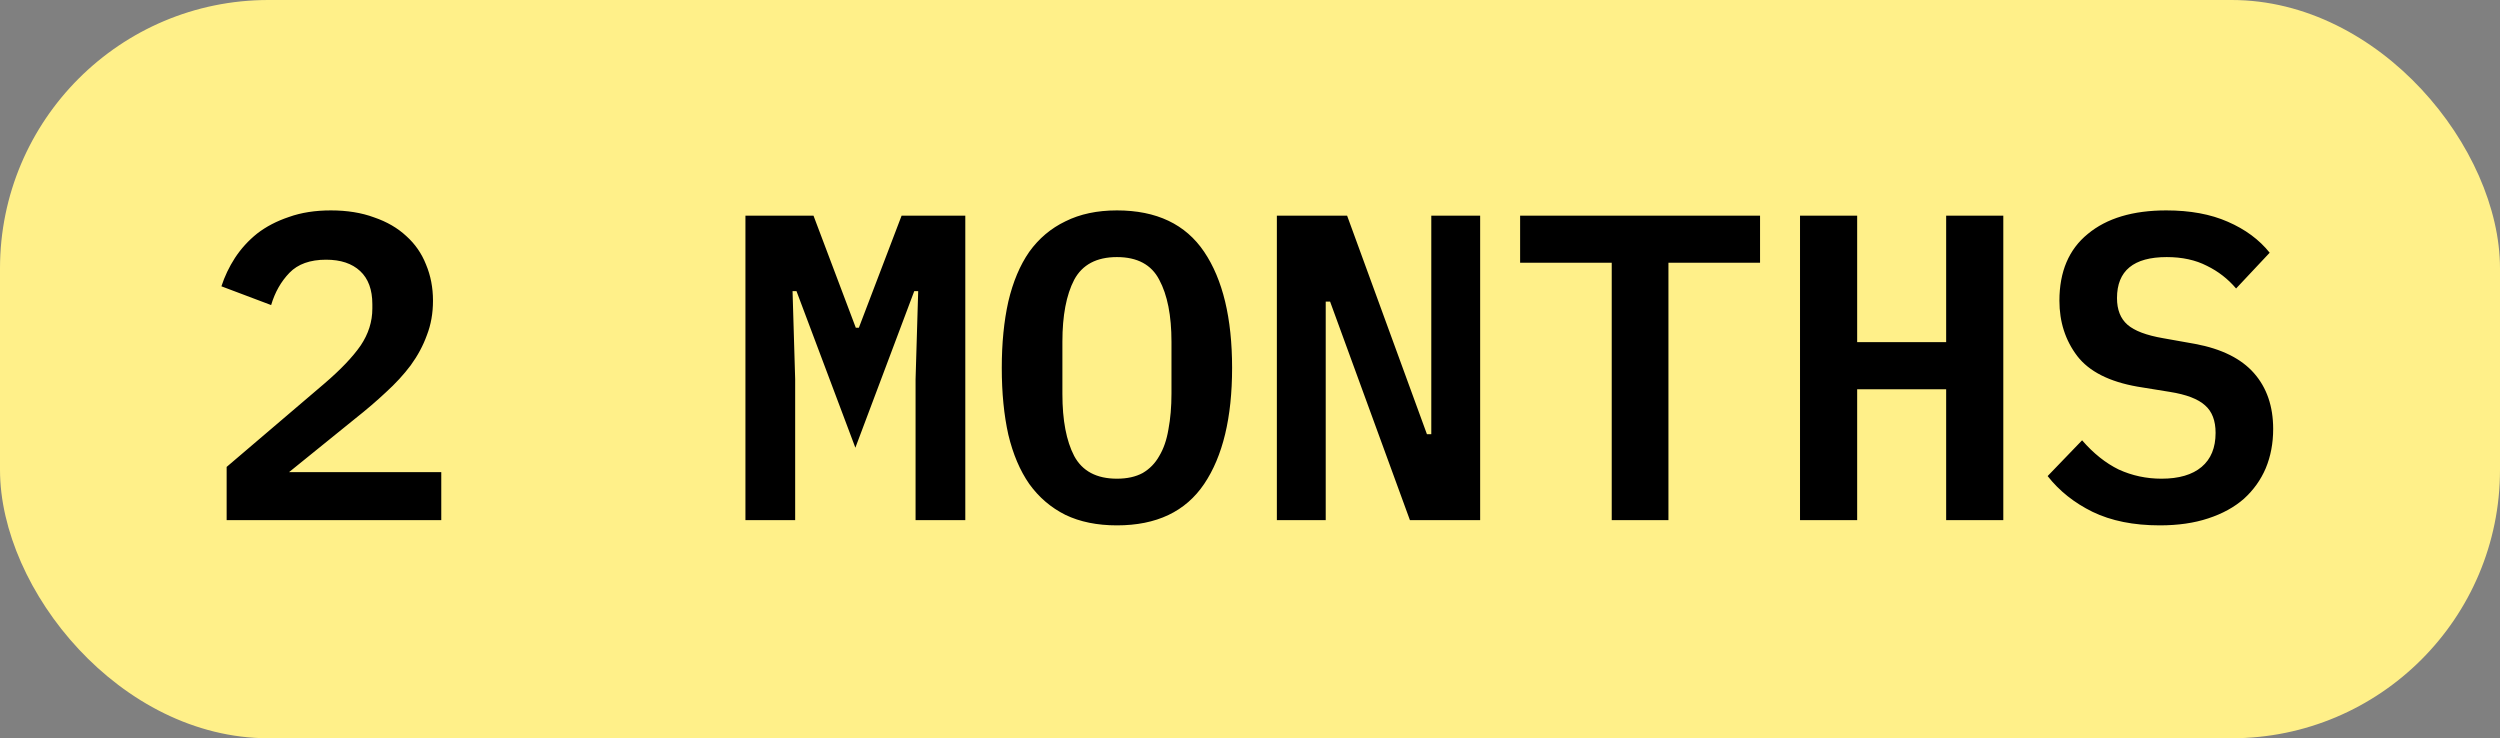
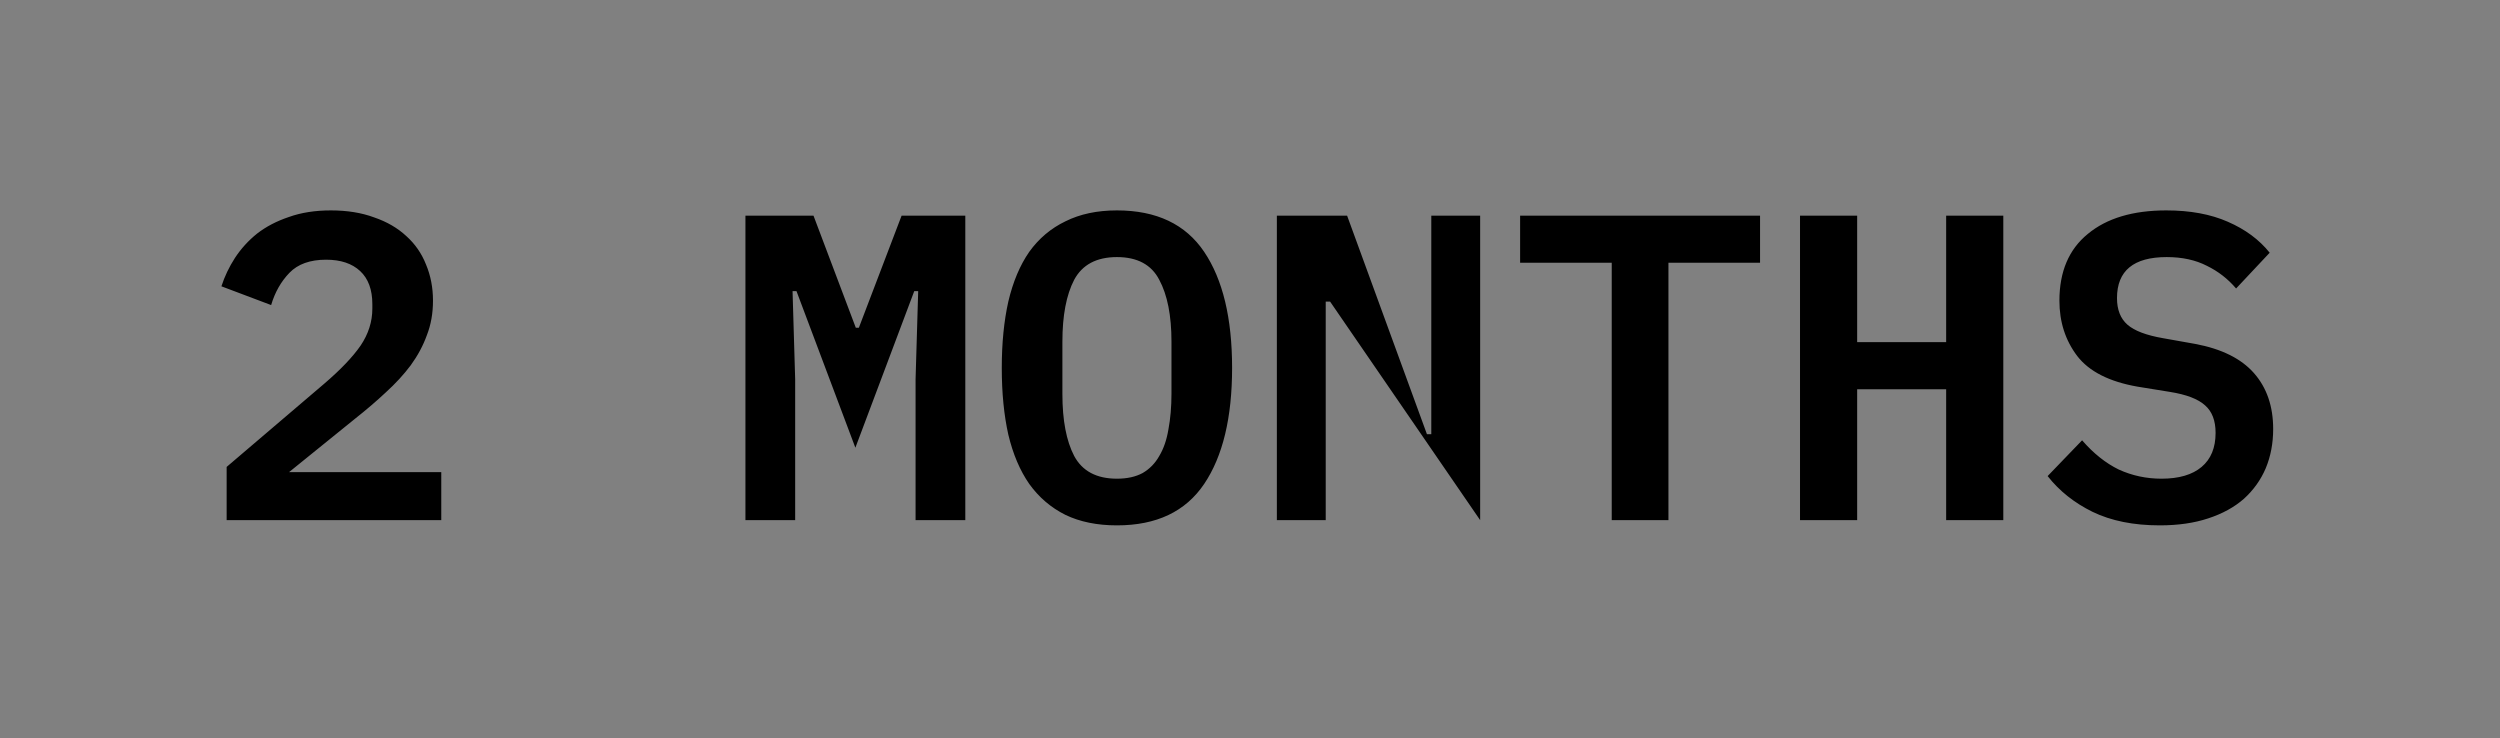
<svg xmlns="http://www.w3.org/2000/svg" width="149" height="44" viewBox="0 0 149 44" fill="none">
  <rect x="0" y="0" width="149" height="44" fill="#808080" stroke="none" />
-   <rect width="149" height="44" rx="16" fill="#FFF089" />
-   <path d="M26.3 31H13.508V27.828L19.332 22.862C20.303 22.03 21.022 21.276 21.49 20.6C21.958 19.907 22.192 19.17 22.192 18.39V18.13C22.192 17.263 21.949 16.605 21.464 16.154C20.979 15.703 20.303 15.478 19.436 15.478C18.483 15.478 17.755 15.738 17.252 16.258C16.749 16.778 16.385 17.419 16.16 18.182L13.196 17.064C13.387 16.475 13.655 15.911 14.002 15.374C14.366 14.819 14.808 14.334 15.328 13.918C15.865 13.502 16.498 13.173 17.226 12.93C17.954 12.67 18.786 12.54 19.722 12.54C20.693 12.54 21.551 12.679 22.296 12.956C23.059 13.216 23.7 13.589 24.22 14.074C24.74 14.542 25.13 15.105 25.39 15.764C25.667 16.423 25.806 17.142 25.806 17.922C25.806 18.667 25.685 19.352 25.442 19.976C25.217 20.6 24.896 21.198 24.48 21.77C24.064 22.325 23.57 22.862 22.998 23.382C22.443 23.902 21.837 24.422 21.178 24.942L17.226 28.14H26.3V31ZM54.568 22.602L54.724 17.35H54.49L50.98 26.684L47.47 17.35H47.236L47.392 22.602V31H44.428V12.852H48.484L51.006 19.534H51.188L53.736 12.852H57.532V31H54.568V22.602ZM66.57 31.312C65.391 31.312 64.368 31.104 63.502 30.688C62.635 30.255 61.916 29.639 61.343 28.842C60.789 28.045 60.373 27.065 60.096 25.904C59.836 24.743 59.706 23.417 59.706 21.926C59.706 20.453 59.836 19.135 60.096 17.974C60.373 16.795 60.789 15.807 61.343 15.01C61.916 14.213 62.635 13.606 63.502 13.19C64.368 12.757 65.391 12.54 66.57 12.54C68.927 12.54 70.66 13.363 71.769 15.01C72.879 16.657 73.433 18.962 73.433 21.926C73.433 24.89 72.879 27.195 71.769 28.842C70.66 30.489 68.927 31.312 66.57 31.312ZM66.57 28.53C67.176 28.53 67.688 28.417 68.103 28.192C68.519 27.949 68.849 27.611 69.091 27.178C69.352 26.745 69.534 26.216 69.638 25.592C69.759 24.951 69.82 24.24 69.82 23.46V20.366C69.82 18.806 69.577 17.575 69.091 16.674C68.624 15.773 67.783 15.322 66.57 15.322C65.356 15.322 64.507 15.773 64.022 16.674C63.553 17.575 63.319 18.806 63.319 20.366V23.486C63.319 25.046 63.553 26.277 64.022 27.178C64.507 28.079 65.356 28.53 66.57 28.53ZM79.273 17.974H79.013V31H76.101V12.852H80.287L85.045 25.878H85.305V12.852H88.217V31H84.031L79.273 17.974ZM99.439 15.66V31H96.059V15.66H90.599V12.852H104.899V15.66H99.439ZM115.991 23.2H110.687V31H107.281V12.852H110.687V20.392H115.991V12.852H119.397V31H115.991V23.2ZM128.721 31.312C127.161 31.312 125.826 31.043 124.717 30.506C123.625 29.969 122.732 29.258 122.039 28.374L124.093 26.242C124.769 27.022 125.497 27.603 126.277 27.984C127.074 28.348 127.924 28.53 128.825 28.53C129.865 28.53 130.662 28.296 131.217 27.828C131.772 27.36 132.049 26.684 132.049 25.8C132.049 25.072 131.841 24.526 131.425 24.162C131.009 23.781 130.307 23.512 129.319 23.356L127.395 23.044C125.714 22.749 124.518 22.143 123.807 21.224C123.096 20.288 122.741 19.187 122.741 17.922C122.741 16.189 123.304 14.863 124.431 13.944C125.558 13.008 127.118 12.54 129.111 12.54C130.532 12.54 131.754 12.765 132.777 13.216C133.817 13.667 134.649 14.282 135.273 15.062L133.271 17.194C132.786 16.622 132.205 16.171 131.529 15.842C130.853 15.495 130.056 15.322 129.137 15.322C127.161 15.322 126.173 16.137 126.173 17.766C126.173 18.459 126.381 18.988 126.797 19.352C127.213 19.716 127.924 19.985 128.929 20.158L130.827 20.496C132.404 20.791 133.574 21.371 134.337 22.238C135.1 23.105 135.481 24.214 135.481 25.566C135.481 26.415 135.334 27.195 135.039 27.906C134.744 28.599 134.311 29.206 133.739 29.726C133.167 30.229 132.456 30.619 131.607 30.896C130.775 31.173 129.813 31.312 128.721 31.312Z" fill="black" />
+   <path d="M26.3 31H13.508V27.828L19.332 22.862C20.303 22.03 21.022 21.276 21.49 20.6C21.958 19.907 22.192 19.17 22.192 18.39V18.13C22.192 17.263 21.949 16.605 21.464 16.154C20.979 15.703 20.303 15.478 19.436 15.478C18.483 15.478 17.755 15.738 17.252 16.258C16.749 16.778 16.385 17.419 16.16 18.182L13.196 17.064C13.387 16.475 13.655 15.911 14.002 15.374C14.366 14.819 14.808 14.334 15.328 13.918C15.865 13.502 16.498 13.173 17.226 12.93C17.954 12.67 18.786 12.54 19.722 12.54C20.693 12.54 21.551 12.679 22.296 12.956C23.059 13.216 23.7 13.589 24.22 14.074C24.74 14.542 25.13 15.105 25.39 15.764C25.667 16.423 25.806 17.142 25.806 17.922C25.806 18.667 25.685 19.352 25.442 19.976C25.217 20.6 24.896 21.198 24.48 21.77C24.064 22.325 23.57 22.862 22.998 23.382C22.443 23.902 21.837 24.422 21.178 24.942L17.226 28.14H26.3V31ZM54.568 22.602L54.724 17.35H54.49L50.98 26.684L47.47 17.35H47.236L47.392 22.602V31H44.428V12.852H48.484L51.006 19.534H51.188L53.736 12.852H57.532V31H54.568V22.602ZM66.57 31.312C65.391 31.312 64.368 31.104 63.502 30.688C62.635 30.255 61.916 29.639 61.343 28.842C60.789 28.045 60.373 27.065 60.096 25.904C59.836 24.743 59.706 23.417 59.706 21.926C59.706 20.453 59.836 19.135 60.096 17.974C60.373 16.795 60.789 15.807 61.343 15.01C61.916 14.213 62.635 13.606 63.502 13.19C64.368 12.757 65.391 12.54 66.57 12.54C68.927 12.54 70.66 13.363 71.769 15.01C72.879 16.657 73.433 18.962 73.433 21.926C73.433 24.89 72.879 27.195 71.769 28.842C70.66 30.489 68.927 31.312 66.57 31.312ZM66.57 28.53C67.176 28.53 67.688 28.417 68.103 28.192C68.519 27.949 68.849 27.611 69.091 27.178C69.352 26.745 69.534 26.216 69.638 25.592C69.759 24.951 69.82 24.24 69.82 23.46V20.366C69.82 18.806 69.577 17.575 69.091 16.674C68.624 15.773 67.783 15.322 66.57 15.322C65.356 15.322 64.507 15.773 64.022 16.674C63.553 17.575 63.319 18.806 63.319 20.366V23.486C63.319 25.046 63.553 26.277 64.022 27.178C64.507 28.079 65.356 28.53 66.57 28.53ZM79.273 17.974H79.013V31H76.101V12.852H80.287L85.045 25.878H85.305V12.852H88.217V31L79.273 17.974ZM99.439 15.66V31H96.059V15.66H90.599V12.852H104.899V15.66H99.439ZM115.991 23.2H110.687V31H107.281V12.852H110.687V20.392H115.991V12.852H119.397V31H115.991V23.2ZM128.721 31.312C127.161 31.312 125.826 31.043 124.717 30.506C123.625 29.969 122.732 29.258 122.039 28.374L124.093 26.242C124.769 27.022 125.497 27.603 126.277 27.984C127.074 28.348 127.924 28.53 128.825 28.53C129.865 28.53 130.662 28.296 131.217 27.828C131.772 27.36 132.049 26.684 132.049 25.8C132.049 25.072 131.841 24.526 131.425 24.162C131.009 23.781 130.307 23.512 129.319 23.356L127.395 23.044C125.714 22.749 124.518 22.143 123.807 21.224C123.096 20.288 122.741 19.187 122.741 17.922C122.741 16.189 123.304 14.863 124.431 13.944C125.558 13.008 127.118 12.54 129.111 12.54C130.532 12.54 131.754 12.765 132.777 13.216C133.817 13.667 134.649 14.282 135.273 15.062L133.271 17.194C132.786 16.622 132.205 16.171 131.529 15.842C130.853 15.495 130.056 15.322 129.137 15.322C127.161 15.322 126.173 16.137 126.173 17.766C126.173 18.459 126.381 18.988 126.797 19.352C127.213 19.716 127.924 19.985 128.929 20.158L130.827 20.496C132.404 20.791 133.574 21.371 134.337 22.238C135.1 23.105 135.481 24.214 135.481 25.566C135.481 26.415 135.334 27.195 135.039 27.906C134.744 28.599 134.311 29.206 133.739 29.726C133.167 30.229 132.456 30.619 131.607 30.896C130.775 31.173 129.813 31.312 128.721 31.312Z" fill="black" />
</svg>